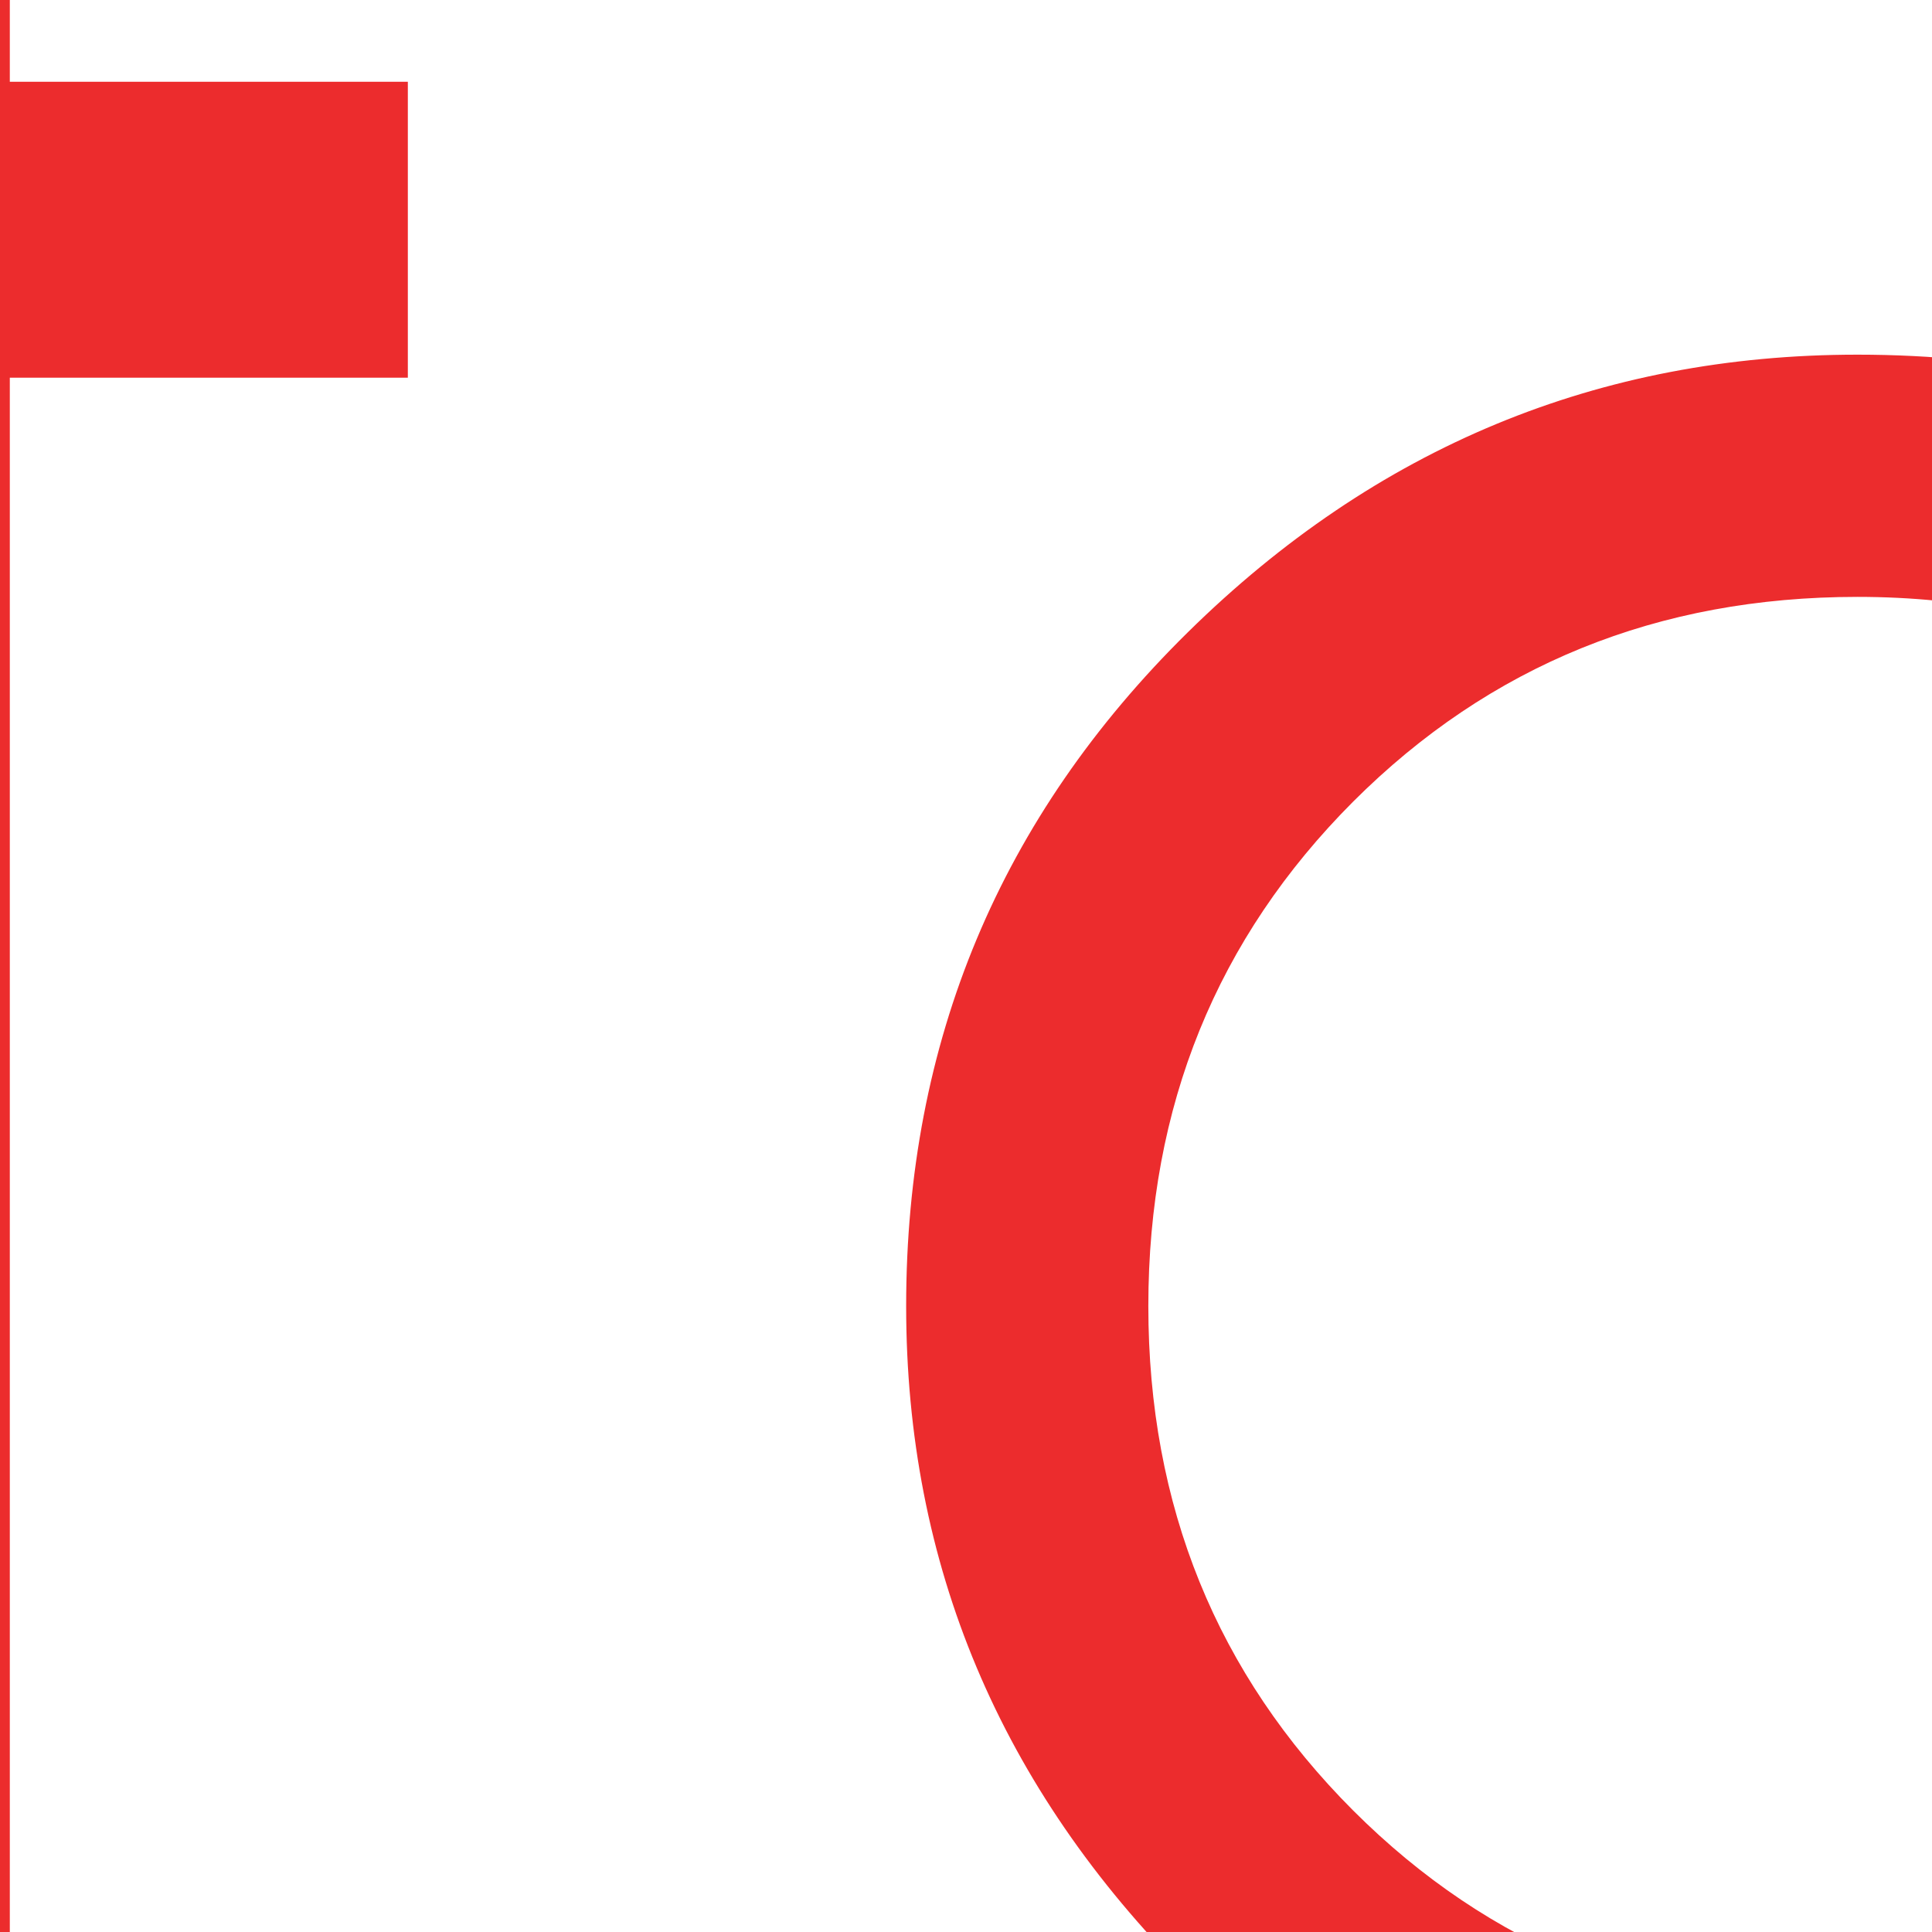
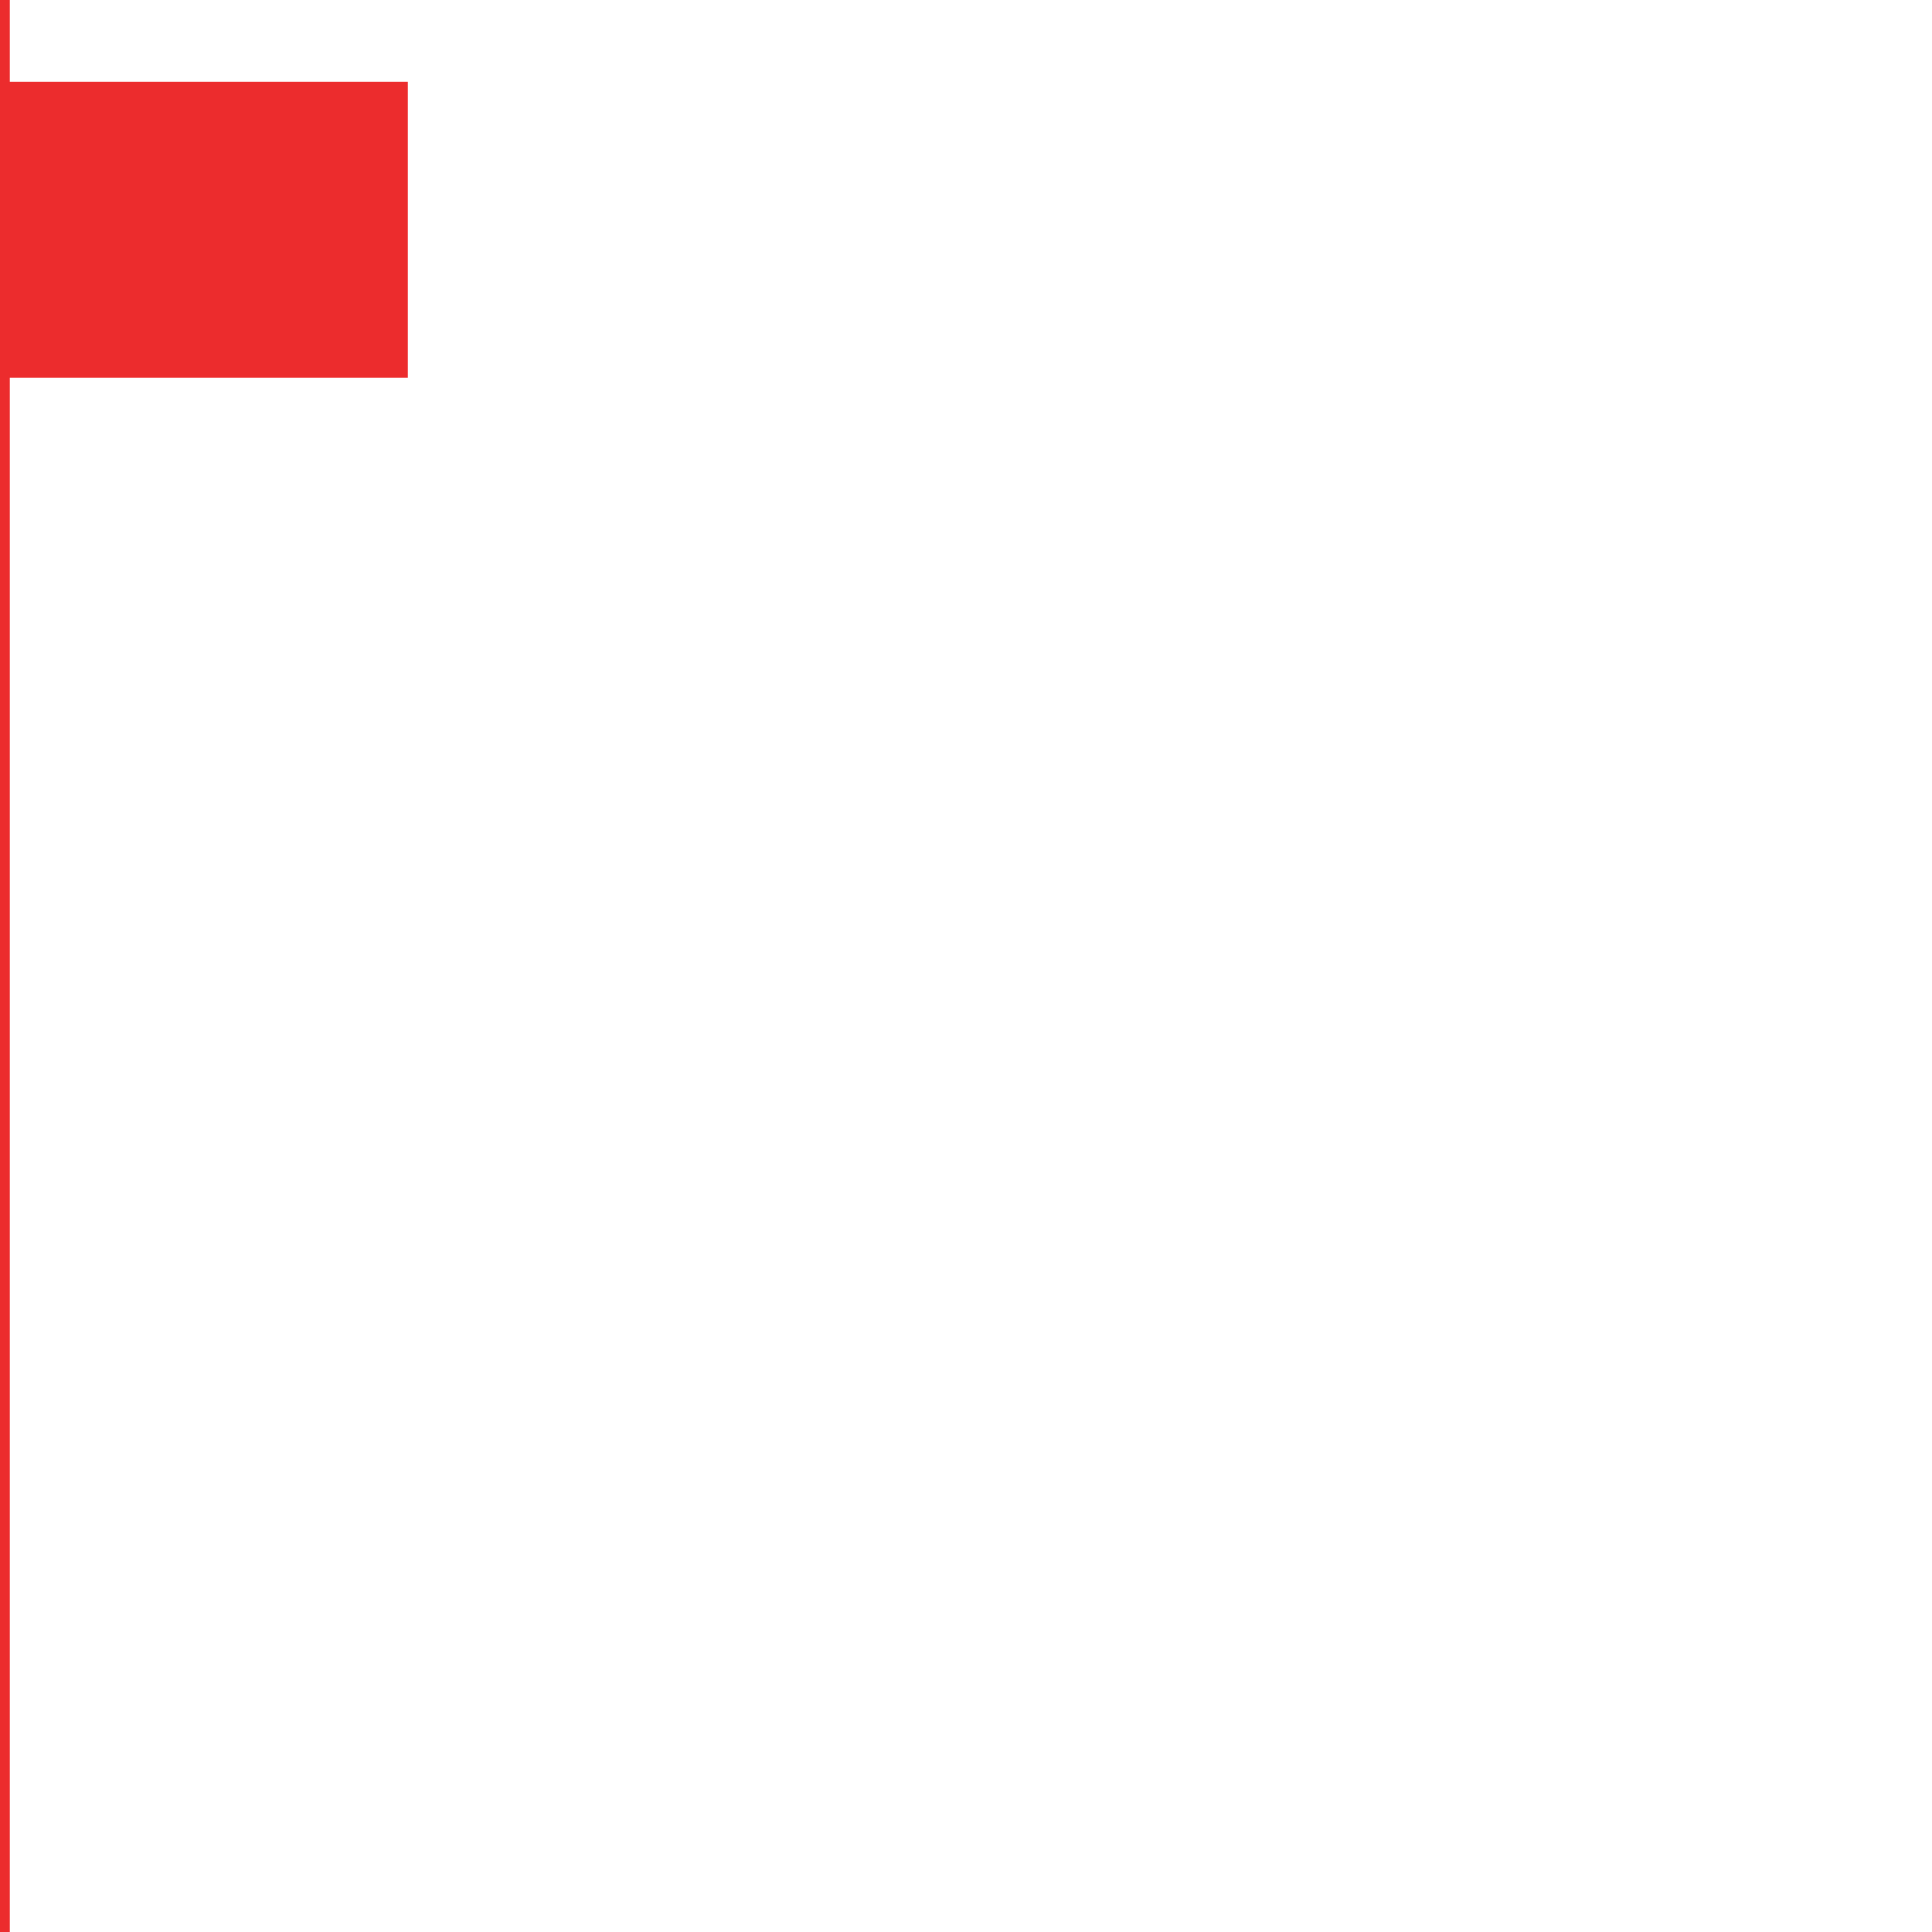
<svg xmlns="http://www.w3.org/2000/svg" width="200pt" height="200pt" viewBox="0 0 200 200" version="1.1">
  <g id="surface1">
    <path style=" stroke:none;fill-rule:nonzero;fill:rgb(92.2%,17.299%,17.599%);fill-opacity:1;" d="M -29.613 39.098 L -71.375 39.098 L -71.375 8.465 L -29.613 8.465 L -29.613 -60.031 C -29.613 -75.238 -25.902 -89.168 -18.473 -101.801 C -11.051 -114.41 -1.031 -124.438 11.598 -131.863 C 24.211 -139.285 38.125 -143 53.352 -143 C 71.168 -143 87.512 -137.605 102.355 -126.852 L 81.75 -104.02 C 73.59 -109.59 64.121 -112.363 53.352 -112.363 C 38.879 -112.363 26.527 -107.262 16.324 -97.055 C 6.109 -86.84 1.016 -74.5 1.016 -60.031 L 1.016 8.465 L 42.219 8.465 L 42.219 39.098 L 1.016 39.098 L 1.016 235.672 L -29.613 235.672 " />
-     <path style=" stroke:none;fill-rule:nonzero;fill:rgb(92.2%,17.299%,17.599%);fill-opacity:1;" d="M 267.984 72.285 L 248.387 87.785 C 233.488 70.457 214.793 61.789 192.289 61.789 C 171.609 61.789 154.215 68.859 140.078 82.984 C 125.953 97.137 118.875 114.527 118.875 135.207 C 118.875 155.883 125.953 173.281 140.078 187.422 C 154.215 201.547 171.609 208.617 192.289 208.617 C 214.48 208.617 232.715 200.41 247.004 184 L 267.082 199.504 C 257.652 210.441 246.555 218.887 233.797 224.805 C 221.02 230.734 207.18 233.703 192.289 233.703 C 165.539 233.703 142.43 223.973 122.977 204.52 C 103.523 185.062 93.805 161.957 93.805 135.207 C 93.805 107.848 103.523 84.59 122.977 65.441 C 142.43 46.289 165.539 36.715 192.289 36.715 C 207.797 36.715 221.93 39.746 234.699 45.832 C 247.473 51.91 258.566 60.723 267.984 72.285 " />
  </g>
</svg>